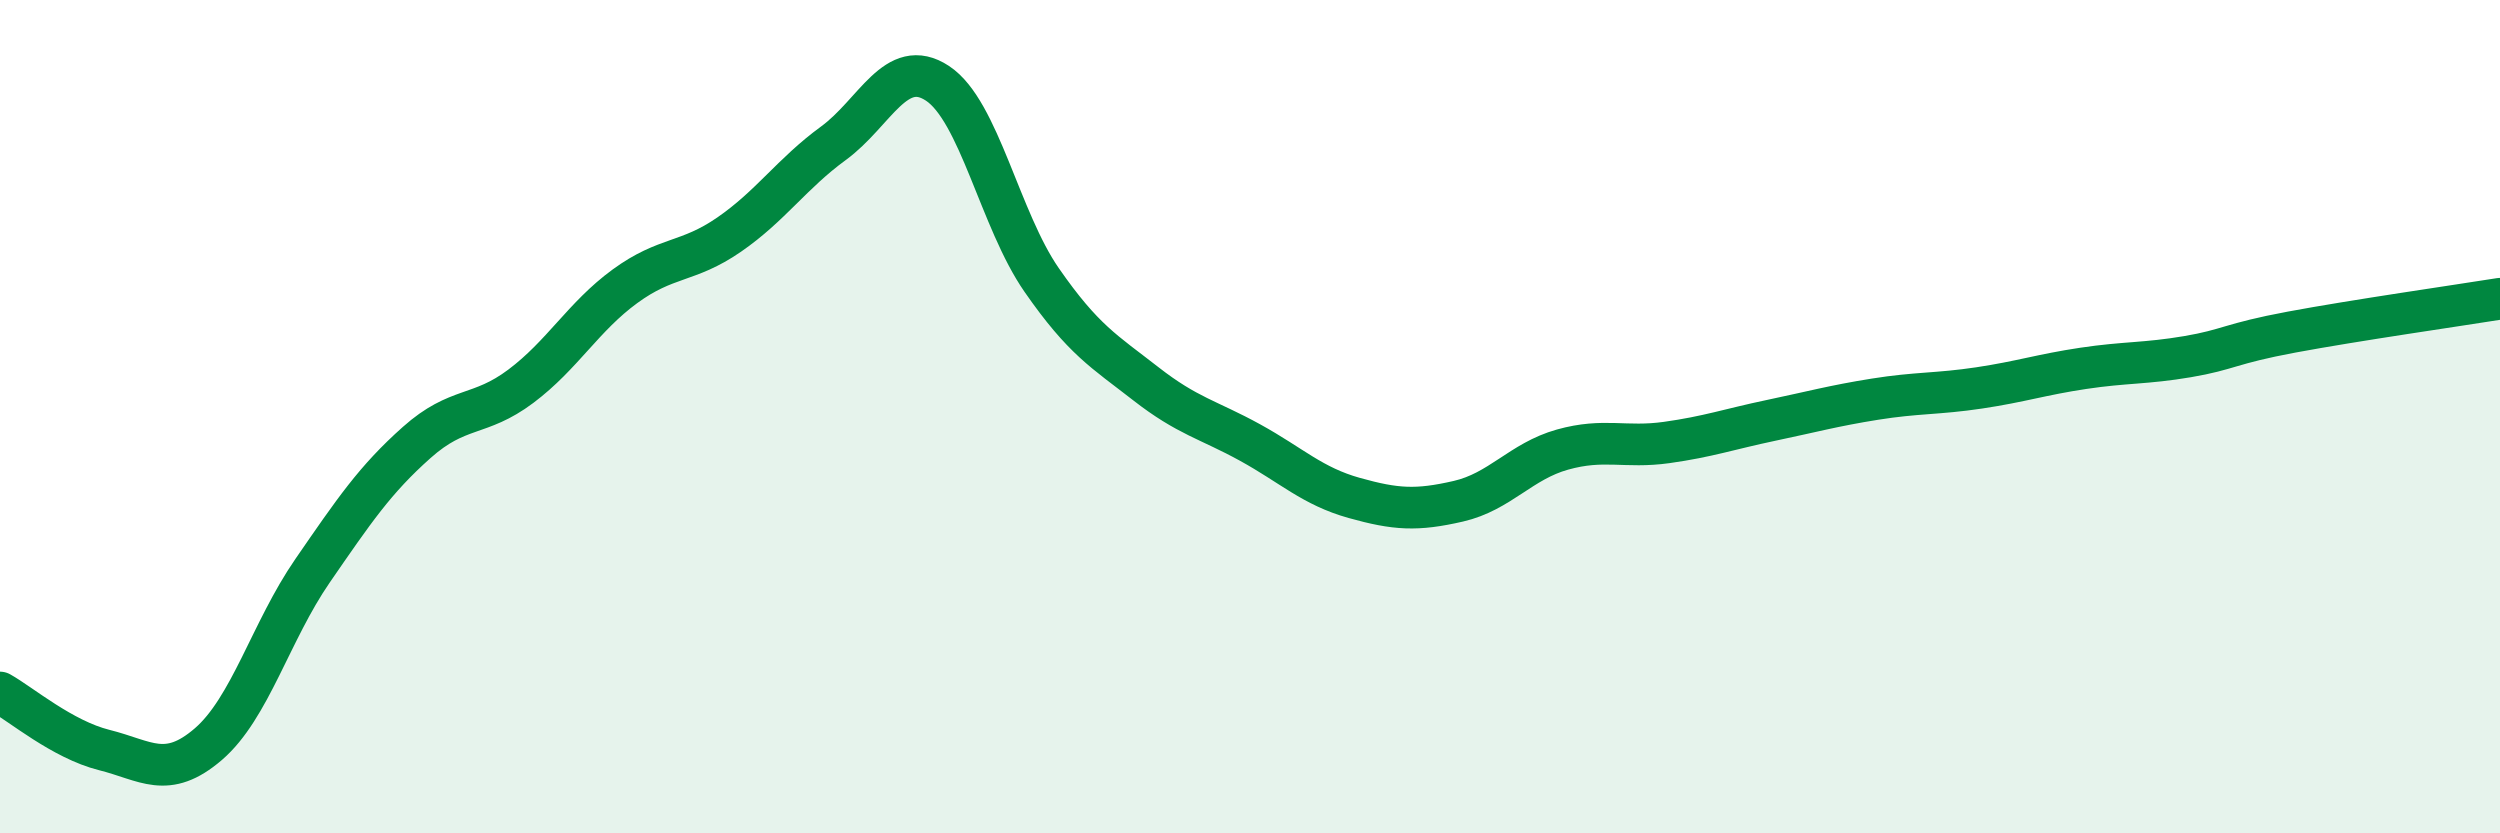
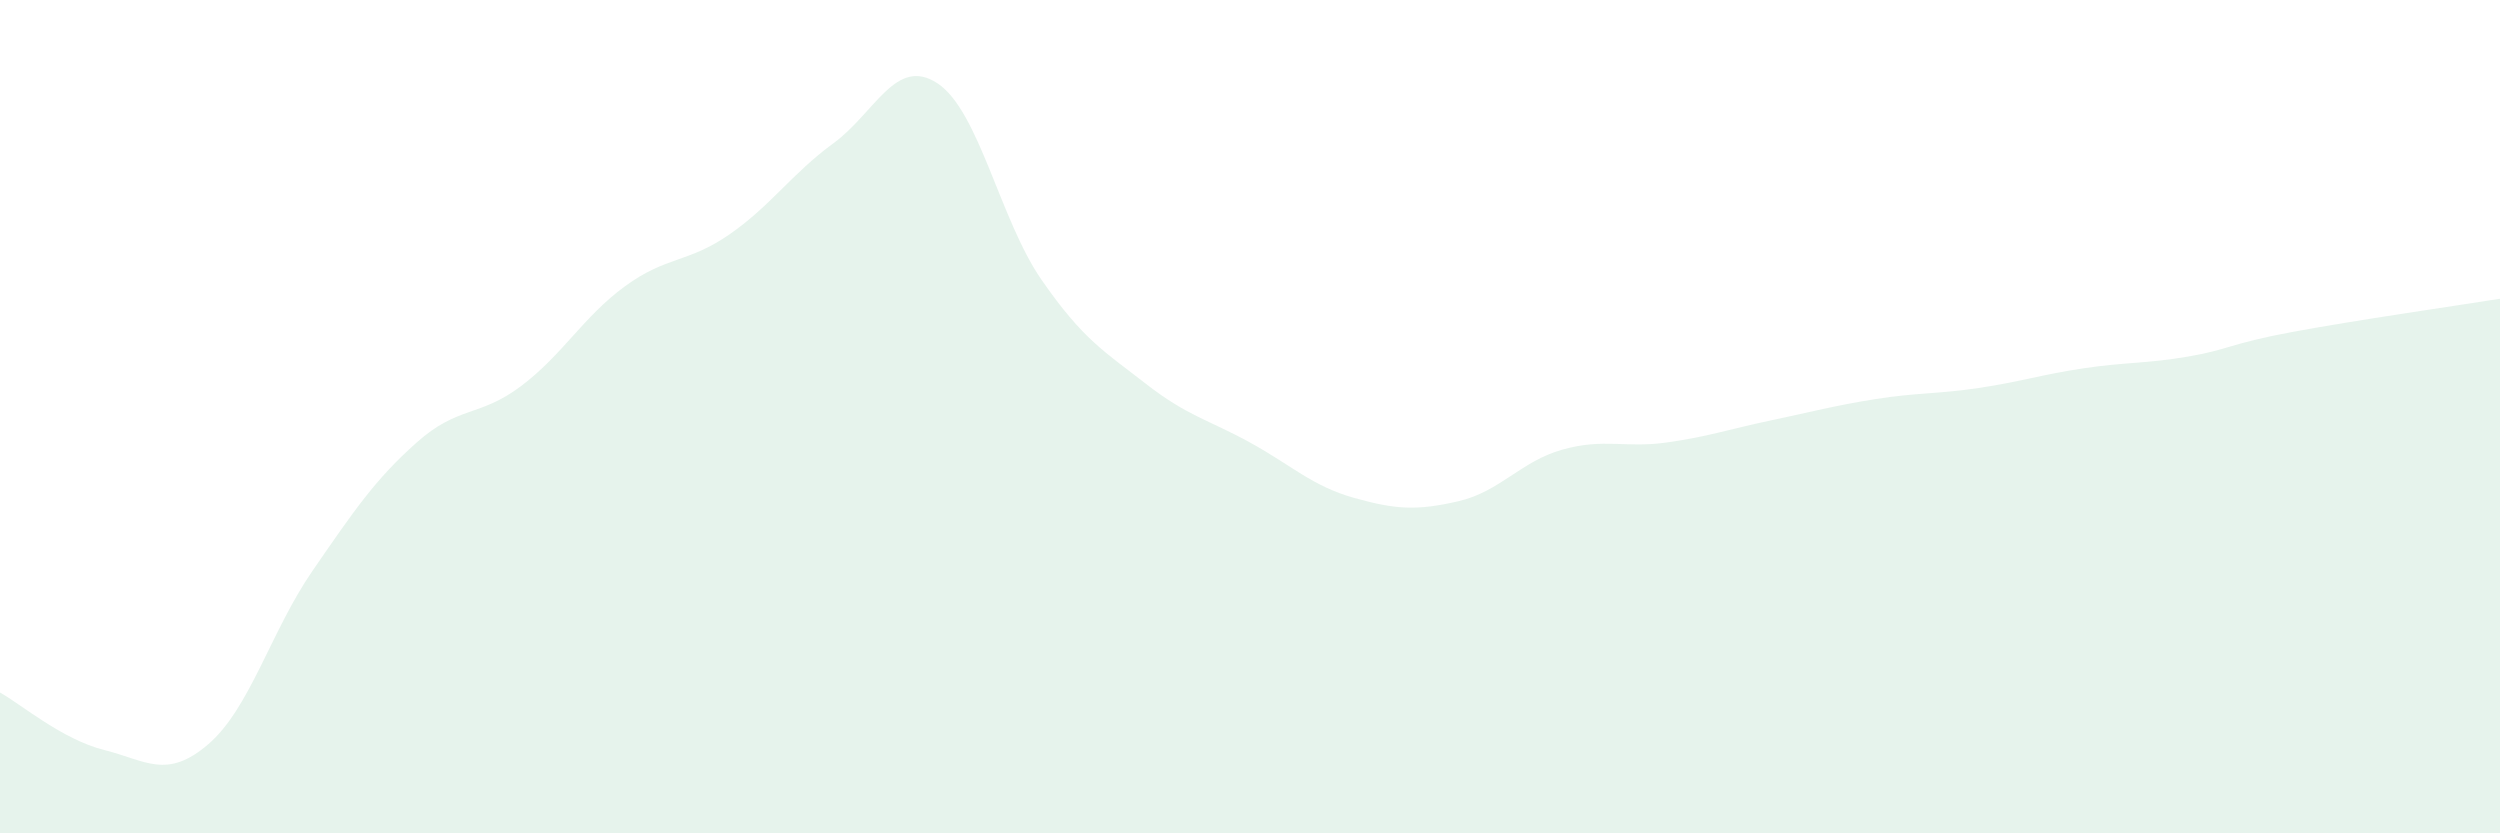
<svg xmlns="http://www.w3.org/2000/svg" width="60" height="20" viewBox="0 0 60 20">
  <path d="M 0,16.62 C 0.5,16.9 1.5,17.75 2.5,18 C 3.5,18.25 4,18.72 5,17.86 C 6,17 6.5,15.15 7.5,13.7 C 8.5,12.25 9,11.51 10,10.62 C 11,9.73 11.5,10.02 12.5,9.27 C 13.5,8.52 14,7.6 15,6.87 C 16,6.14 16.5,6.32 17.5,5.63 C 18.5,4.94 19,4.17 20,3.44 C 21,2.71 21.5,1.34 22.5,2 C 23.5,2.66 24,5.28 25,6.72 C 26,8.16 26.5,8.43 27.5,9.21 C 28.5,9.99 29,10.07 30,10.62 C 31,11.17 31.5,11.67 32.5,11.95 C 33.5,12.23 34,12.26 35,12.03 C 36,11.8 36.5,11.07 37.5,10.79 C 38.5,10.51 39,10.76 40,10.62 C 41,10.48 41.5,10.3 42.5,10.09 C 43.5,9.88 44,9.74 45,9.58 C 46,9.42 46.5,9.46 47.5,9.31 C 48.5,9.16 49,8.99 50,8.84 C 51,8.69 51.5,8.73 52.5,8.56 C 53.5,8.39 53.5,8.25 55,7.97 C 56.5,7.69 59,7.33 60,7.17L60 20L0 20Z" fill="#008740" opacity="0.1" stroke-linecap="round" stroke-linejoin="round" />
-   <path d="M 0,16.62 C 0.5,16.9 1.5,17.75 2.5,18 C 3.5,18.25 4,18.72 5,17.86 C 6,17 6.5,15.15 7.5,13.7 C 8.5,12.25 9,11.51 10,10.62 C 11,9.73 11.5,10.02 12.5,9.27 C 13.5,8.52 14,7.6 15,6.87 C 16,6.14 16.5,6.32 17.5,5.63 C 18.5,4.94 19,4.17 20,3.44 C 21,2.71 21.5,1.34 22.5,2 C 23.5,2.66 24,5.28 25,6.72 C 26,8.16 26.5,8.43 27.5,9.21 C 28.5,9.99 29,10.07 30,10.62 C 31,11.17 31.5,11.67 32.5,11.95 C 33.5,12.23 34,12.26 35,12.03 C 36,11.8 36.5,11.07 37.5,10.79 C 38.5,10.51 39,10.76 40,10.62 C 41,10.48 41.5,10.3 42.5,10.09 C 43.5,9.88 44,9.74 45,9.58 C 46,9.42 46.5,9.46 47.5,9.31 C 48.5,9.16 49,8.99 50,8.84 C 51,8.69 51.5,8.73 52.5,8.56 C 53.5,8.39 53.5,8.25 55,7.97 C 56.5,7.69 59,7.33 60,7.17" stroke="#008740" stroke-width="1" fill="none" stroke-linecap="round" stroke-linejoin="round" />
</svg>